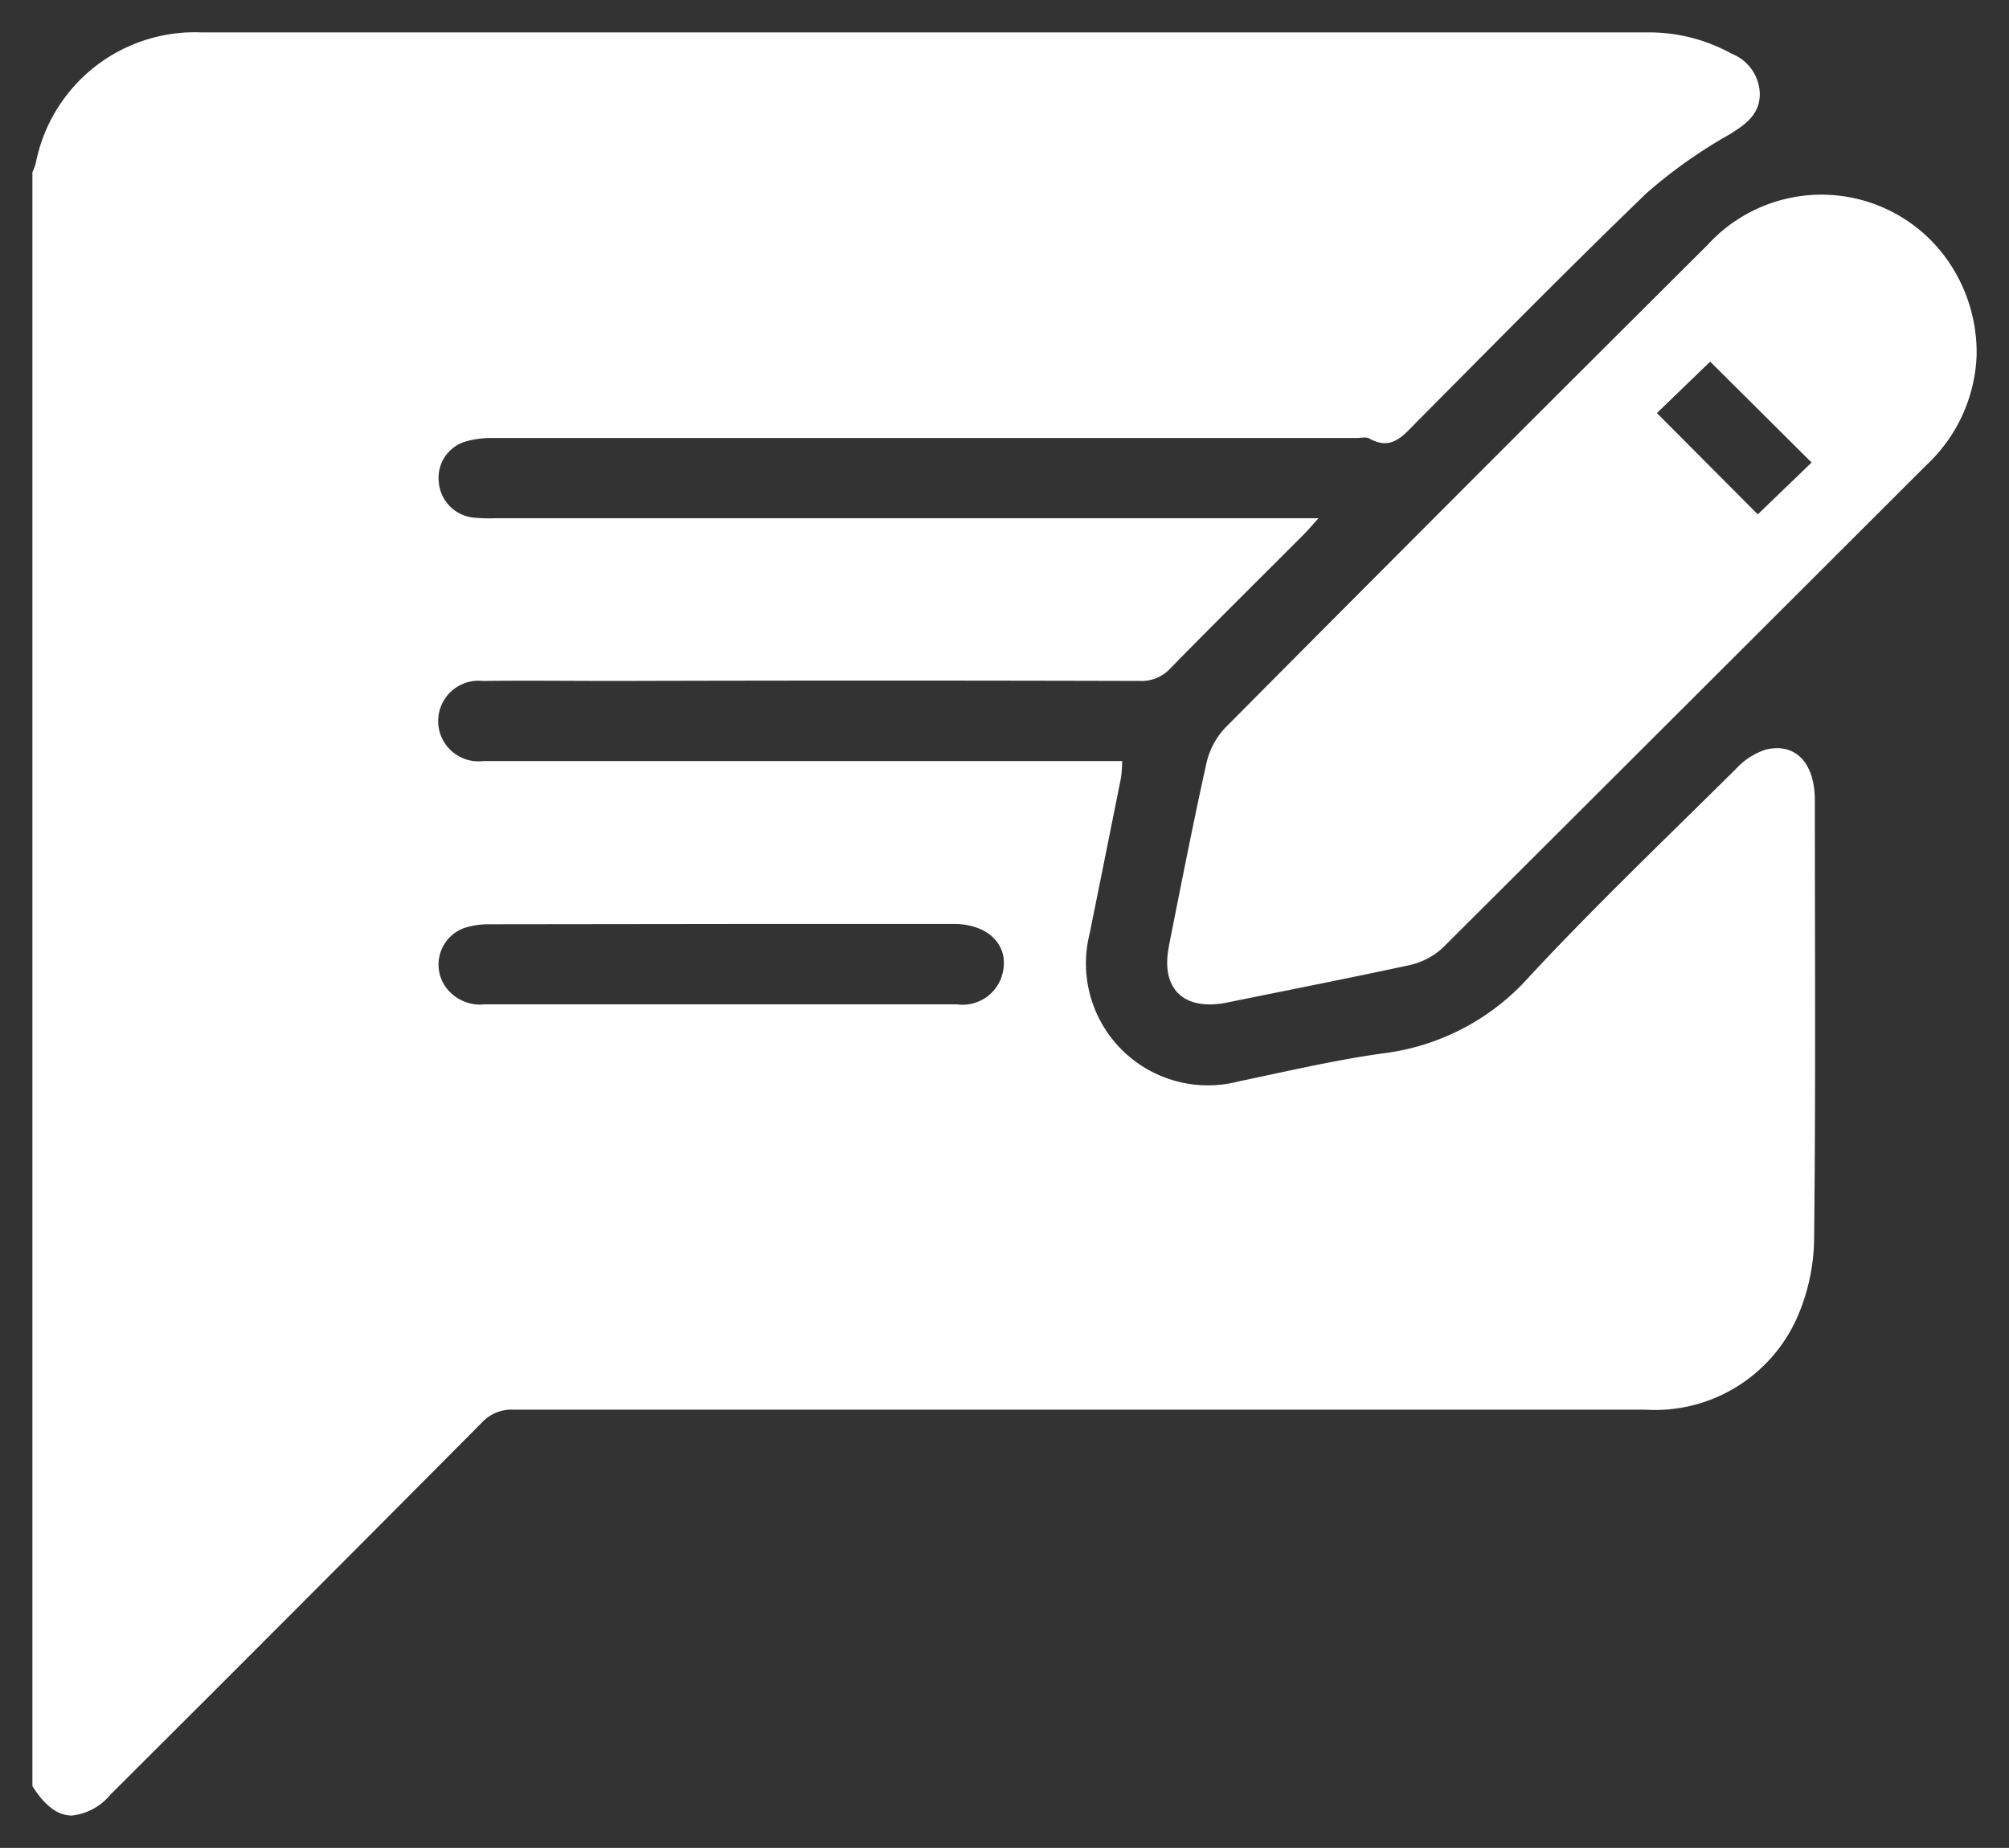
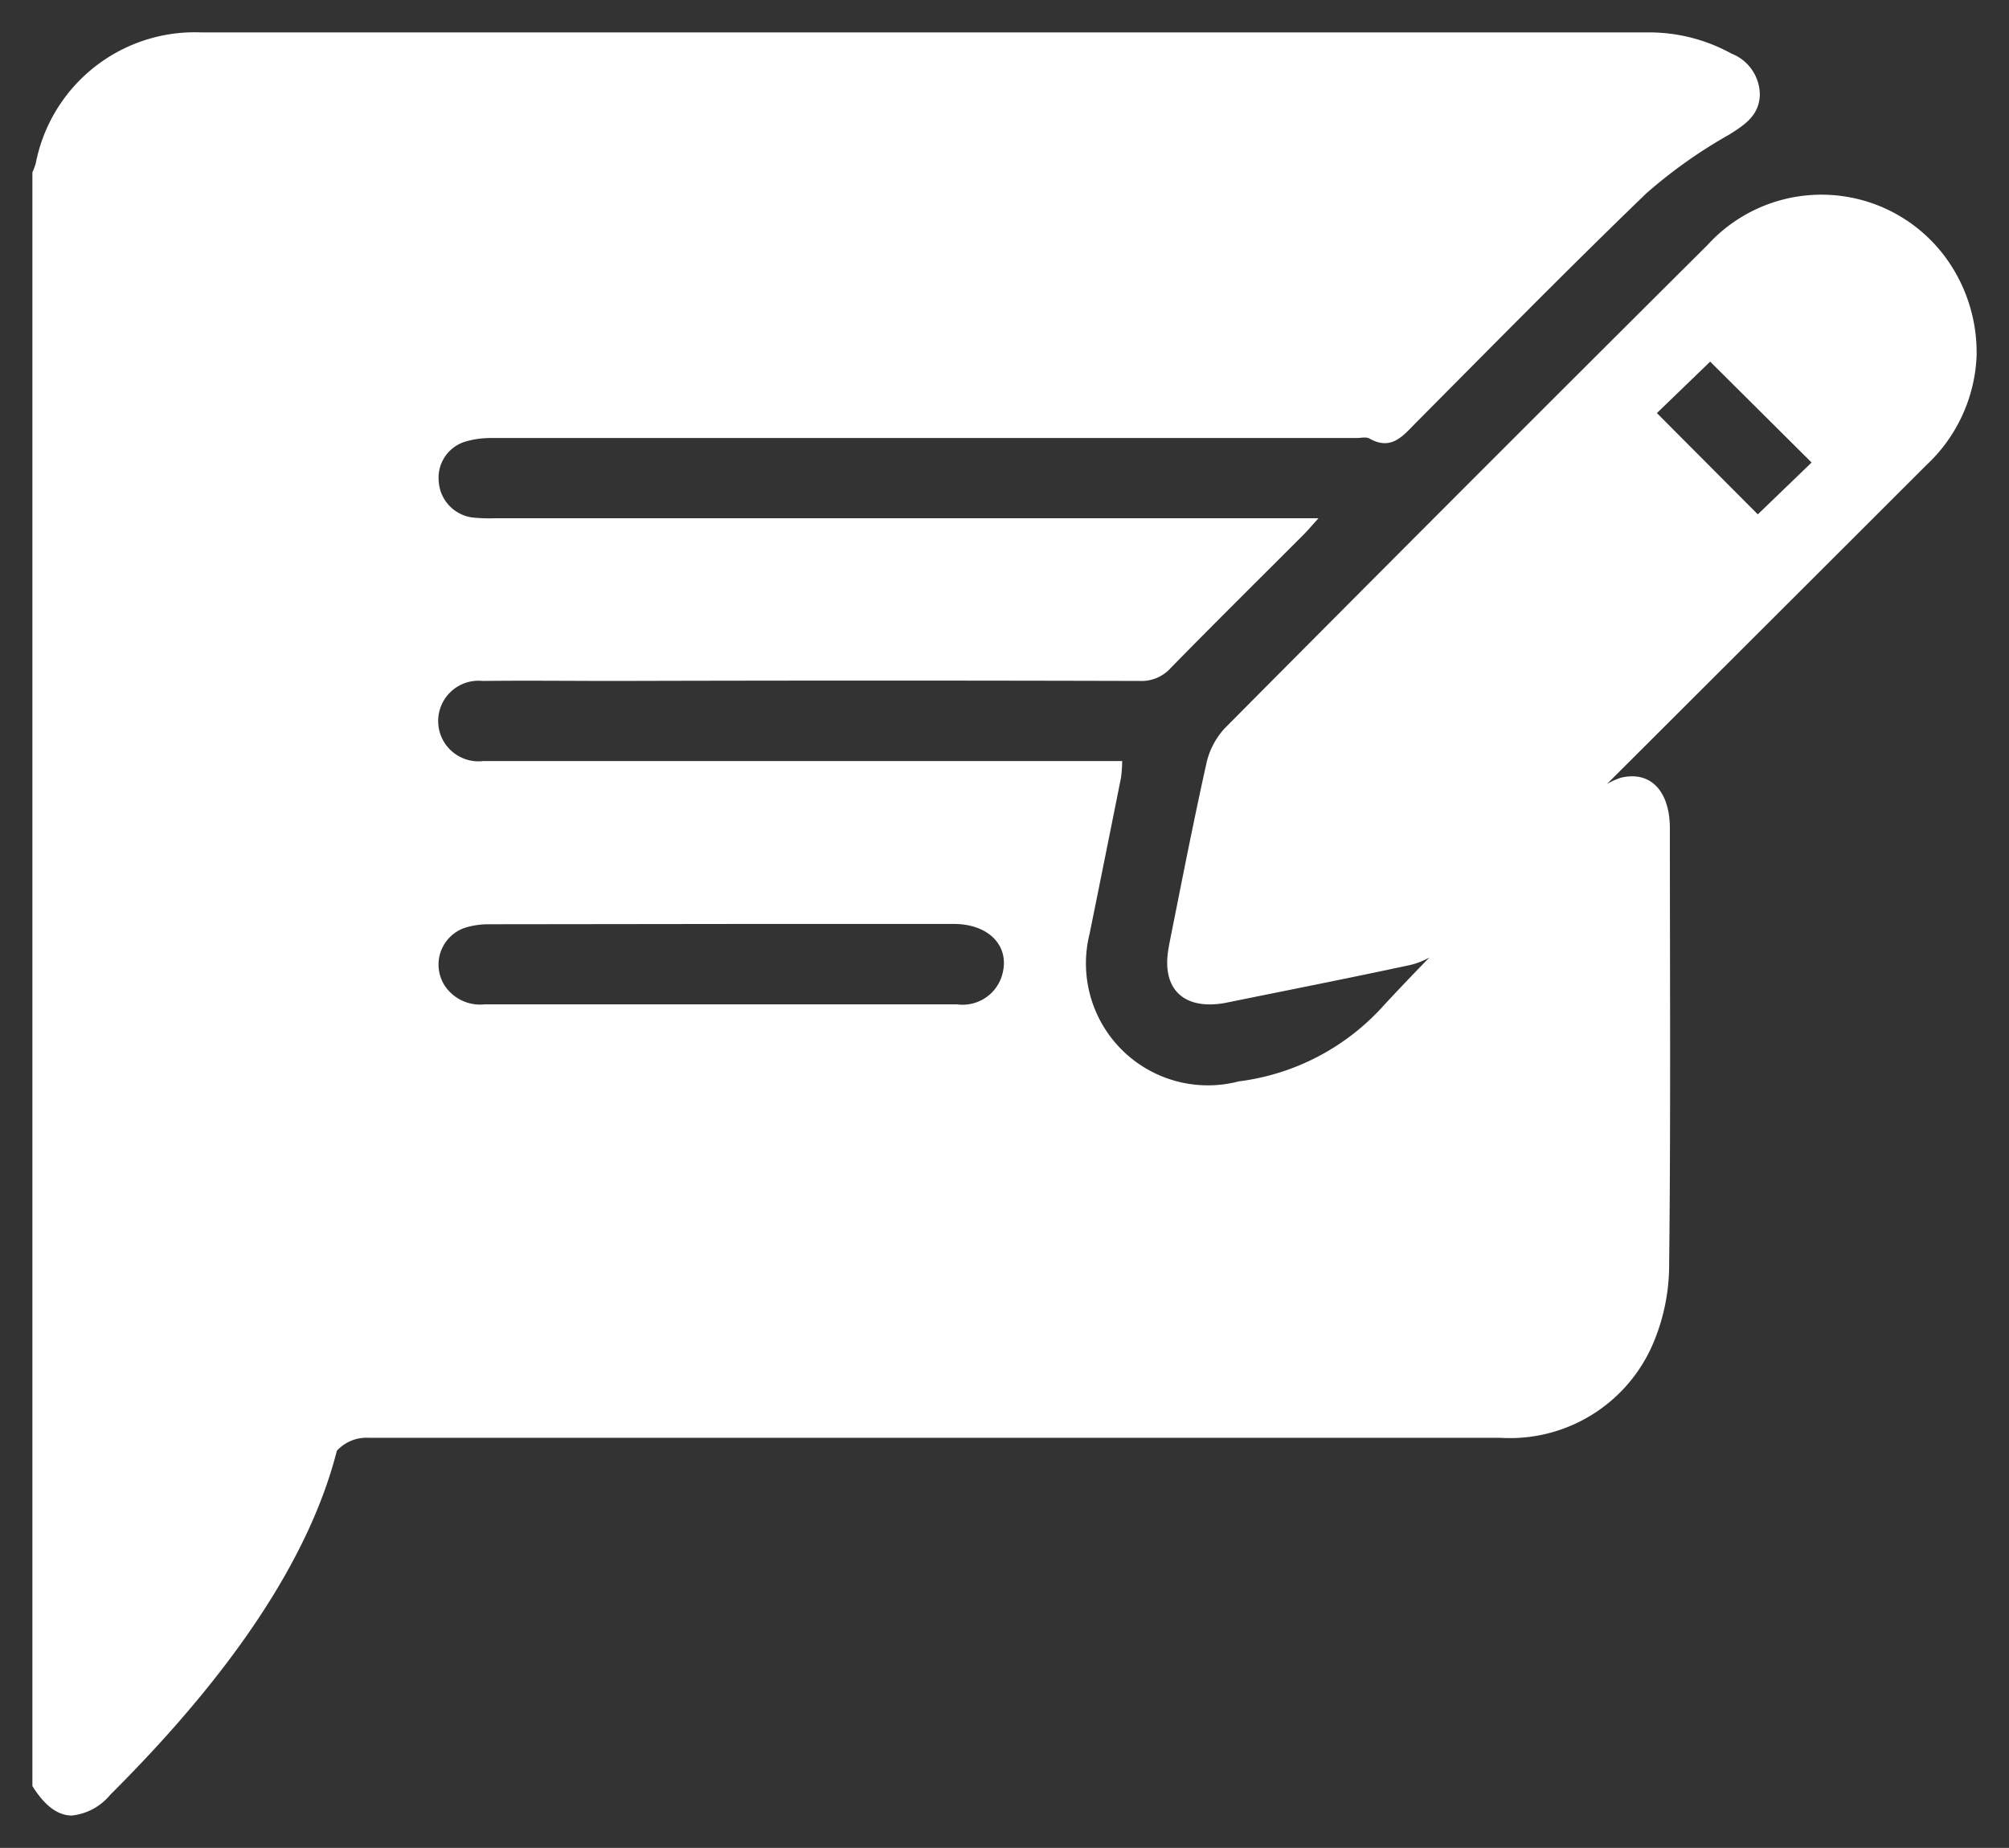
<svg xmlns="http://www.w3.org/2000/svg" width="31" height="28.518" viewBox="0 0 31 28.518">
  <rect x="0" y="0" width="31" height="28.518" fill="#333333" stroke="none" />
-   <path id="Union_21" data-name="Union 21" d="M0,27.064V2.16a1.22,1.22,0,0,0,.051-.136A2.5,2.5,0,0,1,2.605,0Q13.767,0,24.929,0a2.631,2.631,0,0,1,1.29.328.685.685,0,0,1,.436.635c-.009.313-.224.459-.47.613a7.6,7.6,0,0,0-1.278.905c-1.2,1.157-2.373,2.35-3.55,3.535-.207.208-.383.445-.726.252-.053-.03-.134-.008-.2-.008q-6.68,0-13.359,0a1.384,1.384,0,0,0-.374.05.583.583,0,0,0-.428.621.6.6,0,0,0,.516.555,2.462,2.462,0,0,0,.351.012H19.845c-.108.12-.168.191-.233.256-.683.684-1.371,1.364-2.047,2.055a.606.606,0,0,1-.48.2q-4.043-.011-8.086,0c-.684,0-1.367-.008-2.051,0a.622.622,0,1,0,.011,1.236c.088,0,.176,0,.264,0h9.593a2.189,2.189,0,0,1-.018.256q-.24,1.2-.484,2.406a1.882,1.882,0,0,0,2.3,2.282c.744-.155,1.485-.33,2.237-.434a3.607,3.607,0,0,0,2.243-1.178c1.03-1.108,2.127-2.153,3.2-3.218a1.061,1.061,0,0,1,.456-.291c.457-.109.753.208.754.779,0,2.246.014,4.492-.011,6.738a3.11,3.11,0,0,1-.259,1.241,2.4,2.4,0,0,1-2.353,1.429q-8.73,0-17.461,0a.621.621,0,0,0-.485.2Q4.076,24.334,1.2,27.2a.888.888,0,0,1-.593.319C.39,27.518.189,27.367,0,27.064Zm7.045-13.3a1.225,1.225,0,0,0-.373.055.6.6,0,0,0-.3.907A.657.657,0,0,0,6.979,15q1.814,0,3.629,0t3.658,0a.636.636,0,0,0,.68-.4c.169-.462-.154-.84-.73-.841l-2.978,0Zm10.492.333c.187-.935.369-1.872.575-2.8a1.18,1.18,0,0,1,.284-.555Q22.111,7,25.847,3.282a2.378,2.378,0,0,1,3.666.18A2.482,2.482,0,0,1,30,4.992a2.44,2.44,0,0,1-.775,1.686Q25.5,10.4,21.765,14.125a1.124,1.124,0,0,1-.529.273c-.931.2-1.868.384-2.8.574a1.36,1.36,0,0,1-.27.029C17.67,15,17.424,14.666,17.538,14.1Zm7.53-8.222,1.557,1.563.83-.8L25.889,5.081Z" transform="translate(0.5 0.5)" fill="#fff" stroke="rgba(0,0,0,0)" stroke-width="1" />
+   <path id="Union_21" data-name="Union 21" d="M0,27.064V2.16a1.22,1.22,0,0,0,.051-.136A2.5,2.5,0,0,1,2.605,0Q13.767,0,24.929,0a2.631,2.631,0,0,1,1.29.328.685.685,0,0,1,.436.635c-.009.313-.224.459-.47.613a7.6,7.6,0,0,0-1.278.905c-1.2,1.157-2.373,2.35-3.55,3.535-.207.208-.383.445-.726.252-.053-.03-.134-.008-.2-.008q-6.68,0-13.359,0a1.384,1.384,0,0,0-.374.05.583.583,0,0,0-.428.621.6.6,0,0,0,.516.555,2.462,2.462,0,0,0,.351.012H19.845c-.108.12-.168.191-.233.256-.683.684-1.371,1.364-2.047,2.055a.606.606,0,0,1-.48.2q-4.043-.011-8.086,0c-.684,0-1.367-.008-2.051,0a.622.622,0,1,0,.011,1.236c.088,0,.176,0,.264,0h9.593a2.189,2.189,0,0,1-.018.256q-.24,1.2-.484,2.406a1.882,1.882,0,0,0,2.3,2.282a3.607,3.607,0,0,0,2.243-1.178c1.03-1.108,2.127-2.153,3.2-3.218a1.061,1.061,0,0,1,.456-.291c.457-.109.753.208.754.779,0,2.246.014,4.492-.011,6.738a3.11,3.11,0,0,1-.259,1.241,2.4,2.4,0,0,1-2.353,1.429q-8.73,0-17.461,0a.621.621,0,0,0-.485.2Q4.076,24.334,1.2,27.2a.888.888,0,0,1-.593.319C.39,27.518.189,27.367,0,27.064Zm7.045-13.3a1.225,1.225,0,0,0-.373.055.6.6,0,0,0-.3.907A.657.657,0,0,0,6.979,15q1.814,0,3.629,0t3.658,0a.636.636,0,0,0,.68-.4c.169-.462-.154-.84-.73-.841l-2.978,0Zm10.492.333c.187-.935.369-1.872.575-2.8a1.18,1.18,0,0,1,.284-.555Q22.111,7,25.847,3.282a2.378,2.378,0,0,1,3.666.18A2.482,2.482,0,0,1,30,4.992a2.44,2.44,0,0,1-.775,1.686Q25.5,10.4,21.765,14.125a1.124,1.124,0,0,1-.529.273c-.931.2-1.868.384-2.8.574a1.36,1.36,0,0,1-.27.029C17.67,15,17.424,14.666,17.538,14.1Zm7.53-8.222,1.557,1.563.83-.8L25.889,5.081Z" transform="translate(0.5 0.5)" fill="#fff" stroke="rgba(0,0,0,0)" stroke-width="1" />
</svg>